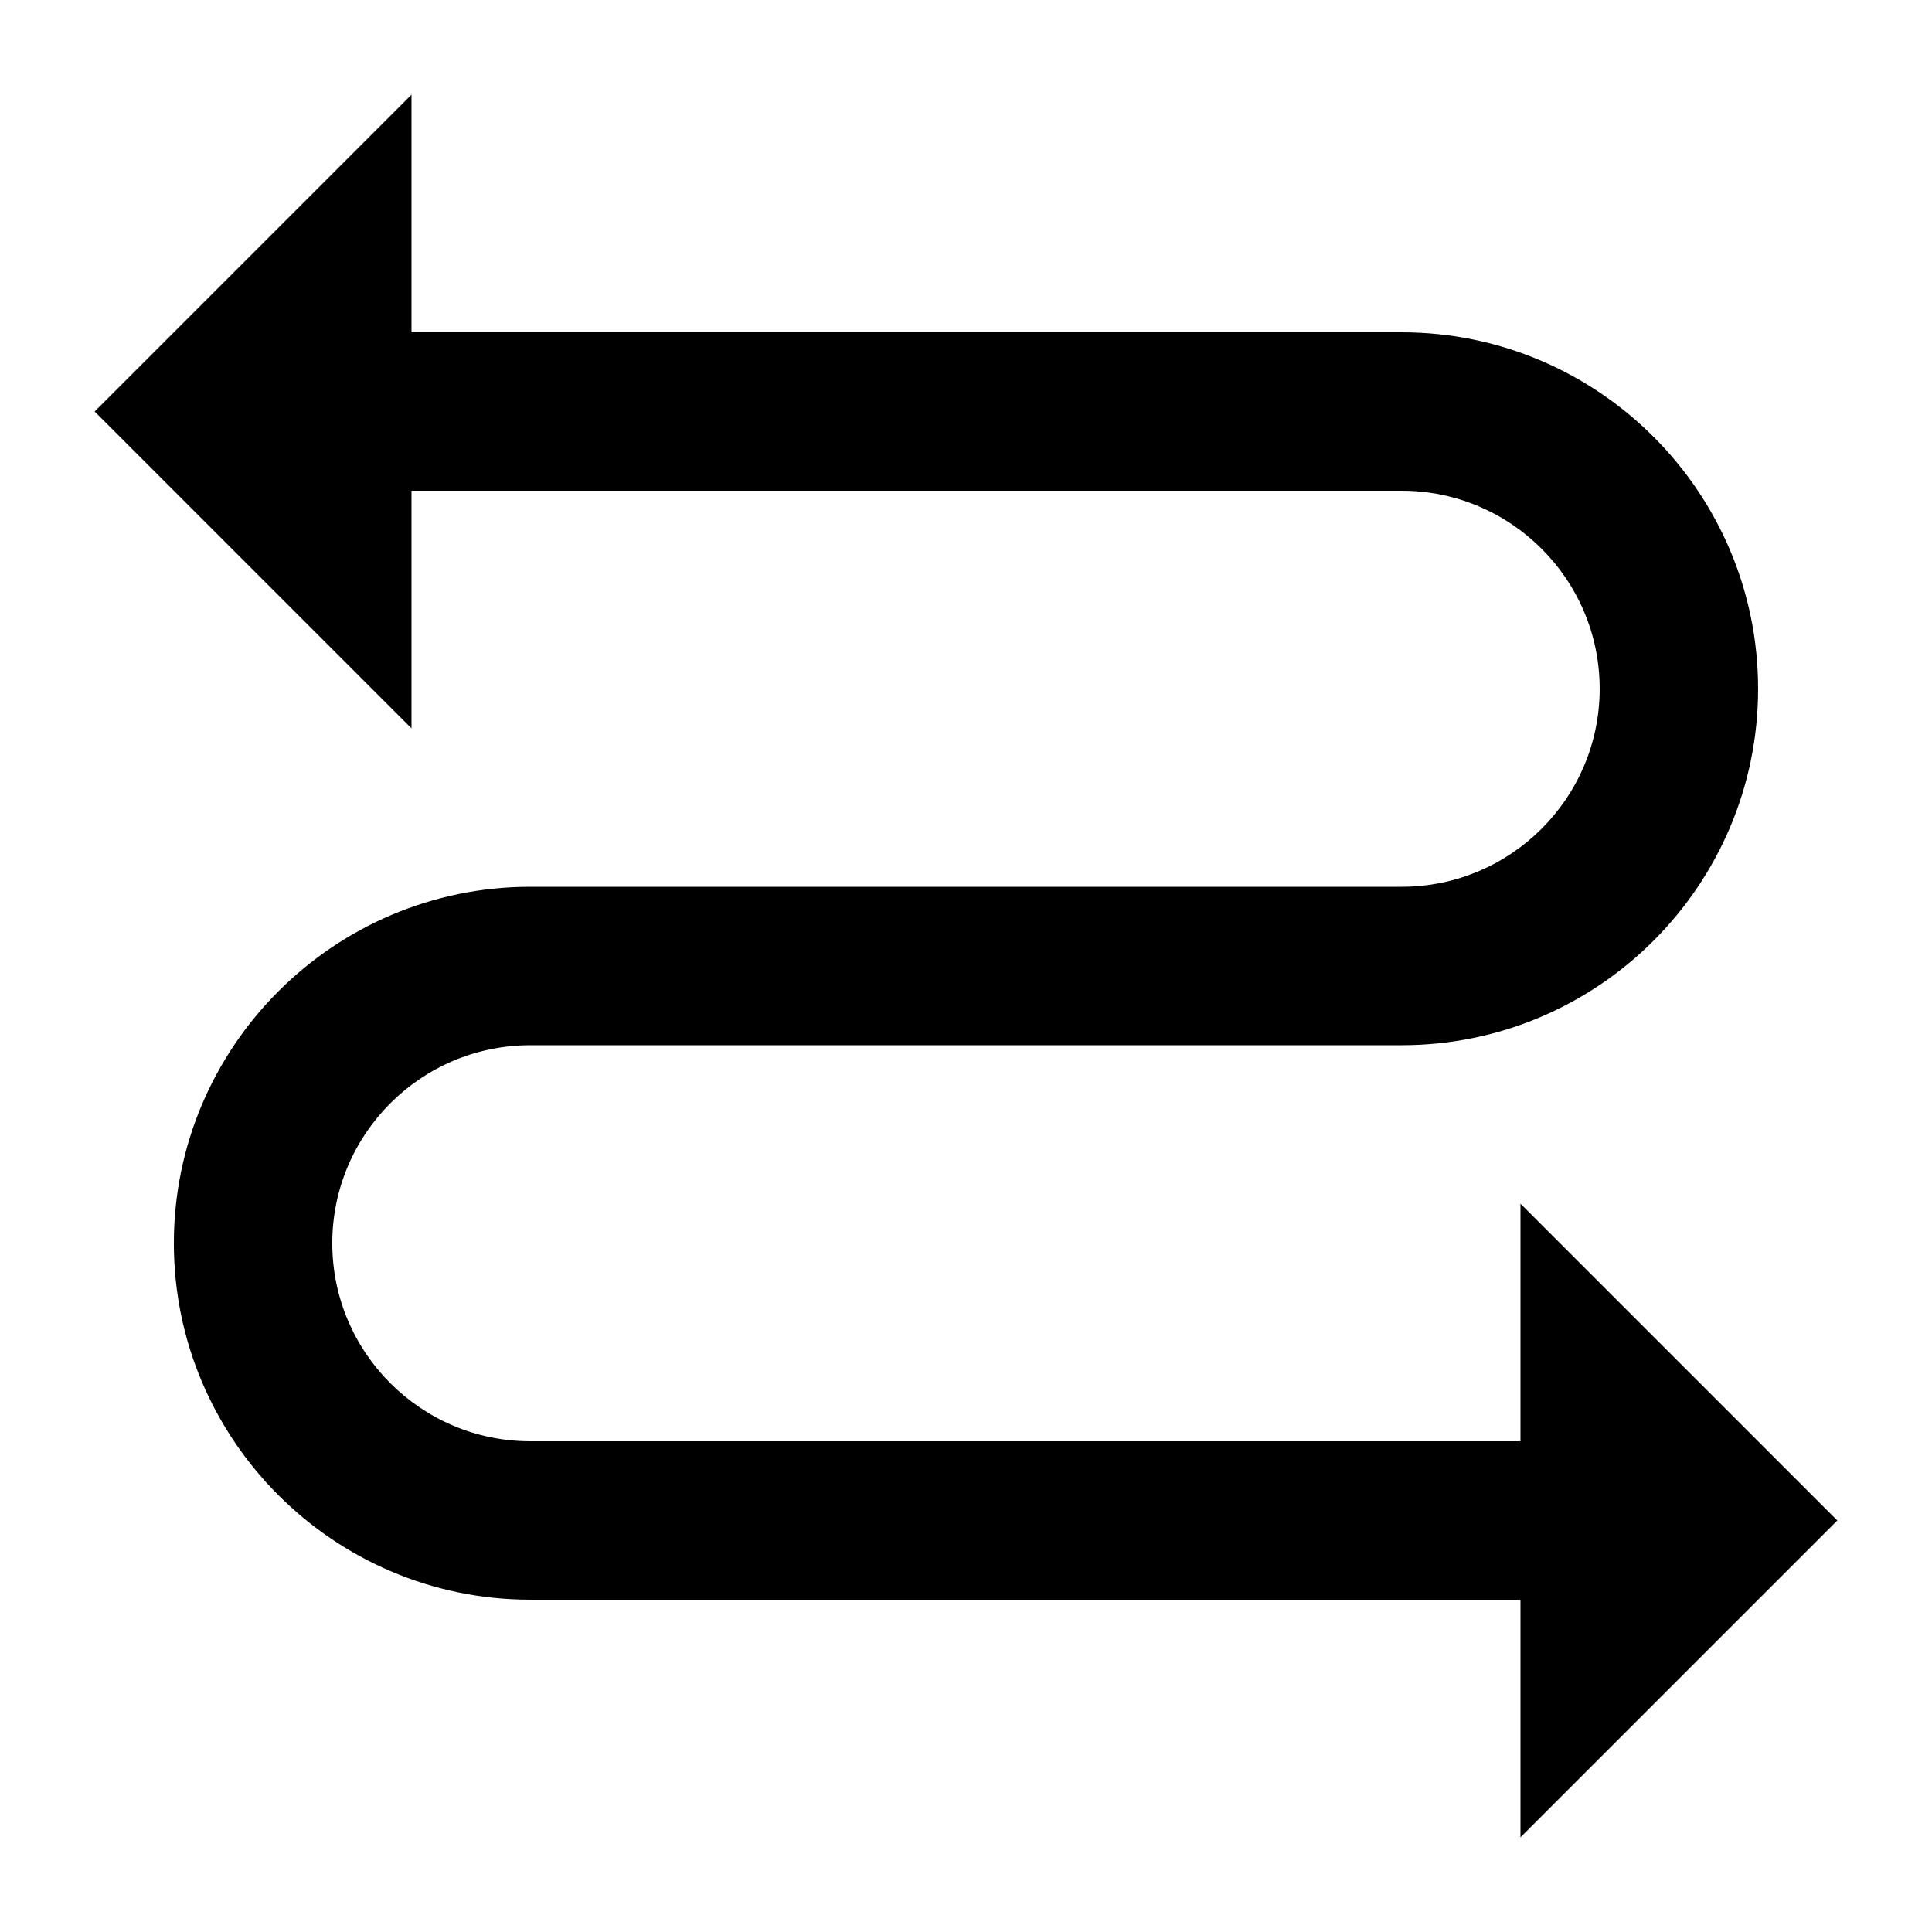
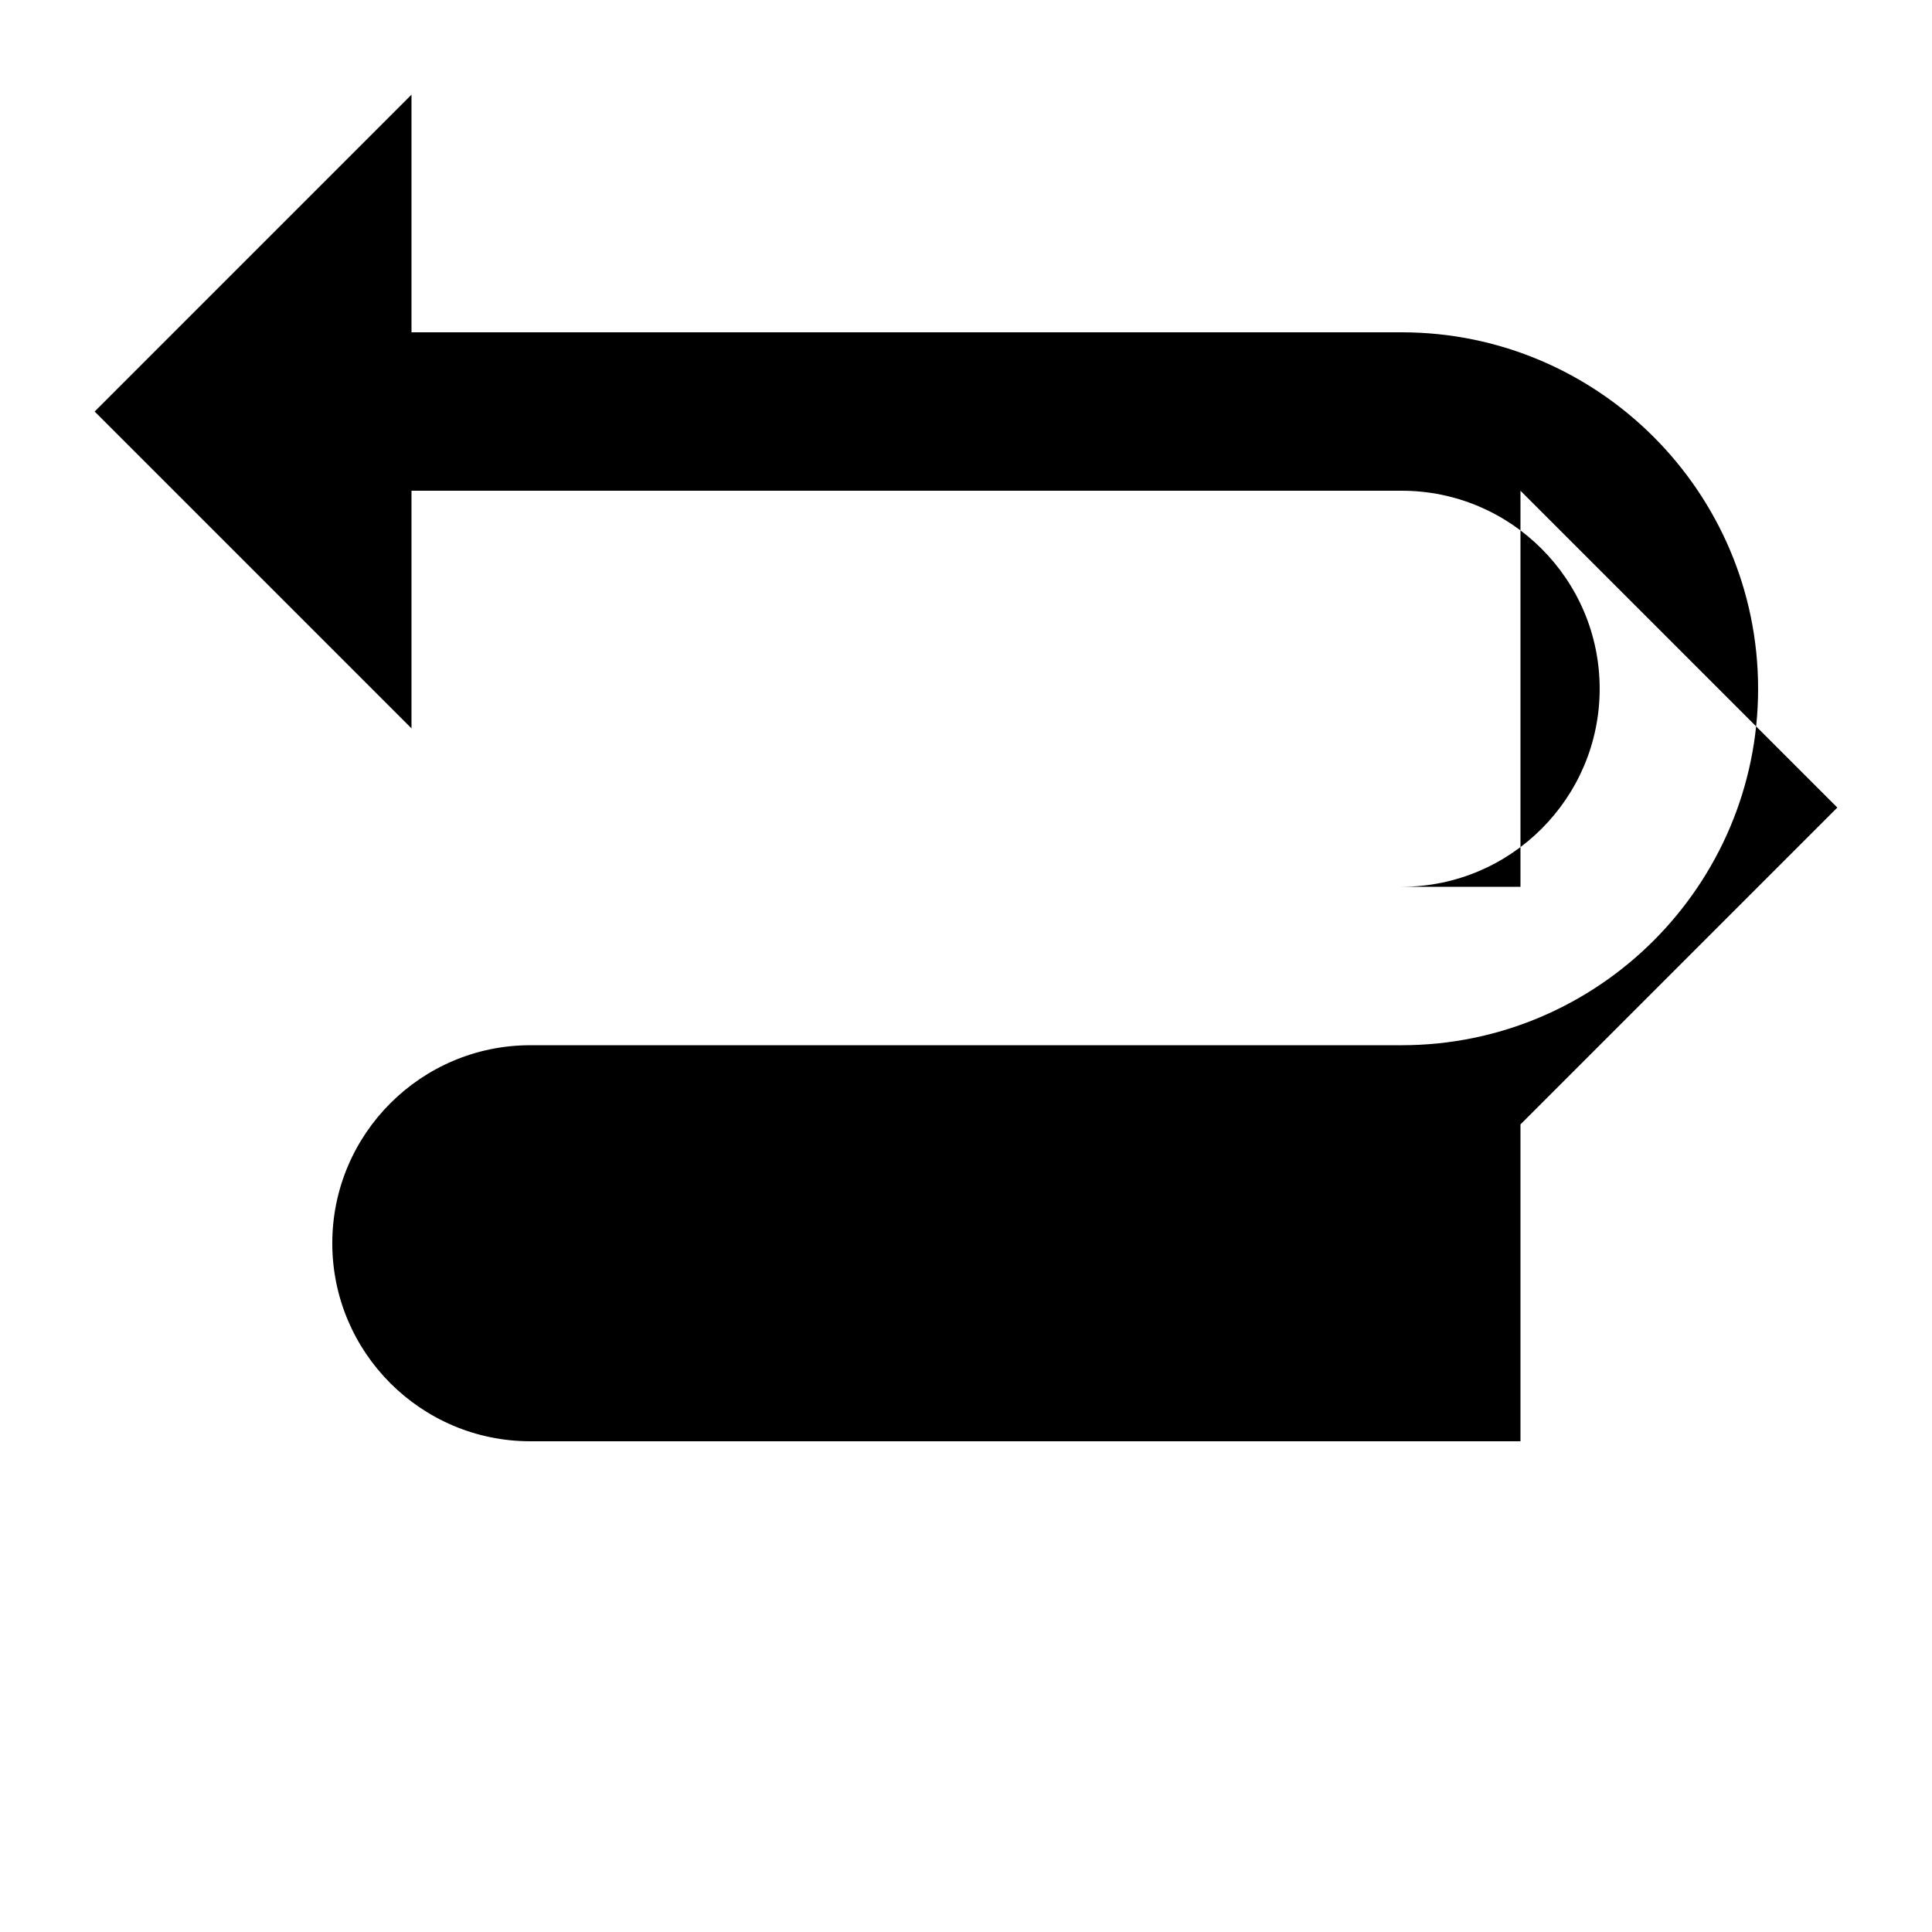
<svg xmlns="http://www.w3.org/2000/svg" fill="#000000" width="800px" height="800px" version="1.1" viewBox="144 144 512 512">
-   <path d="m546.94 525.95h-262.4c-28.949 0-52.48-23.531-52.48-52.477 0-28.949 23.531-52.48 52.48-52.48h230.91c52.082 0 94.465-42.383 94.465-94.465 0-52.082-42.383-94.465-94.465-94.465h-262.4v-62.977l-83.969 83.969 83.969 83.969v-62.977h262.4c28.949 0 52.48 23.531 52.48 52.48 0 28.945-23.531 52.48-52.48 52.48h-230.91c-52.082 0-94.465 42.383-94.465 94.465 0 52.078 42.383 94.461 94.465 94.461h262.4v62.977l83.969-83.969-83.969-83.965z" fill-rule="evenodd" />
+   <path d="m546.94 525.95h-262.4c-28.949 0-52.48-23.531-52.48-52.477 0-28.949 23.531-52.48 52.48-52.48h230.91c52.082 0 94.465-42.383 94.465-94.465 0-52.082-42.383-94.465-94.465-94.465h-262.4v-62.977l-83.969 83.969 83.969 83.969v-62.977h262.4c28.949 0 52.48 23.531 52.48 52.48 0 28.945-23.531 52.48-52.48 52.48h-230.91h262.4v62.977l83.969-83.969-83.969-83.965z" fill-rule="evenodd" />
</svg>